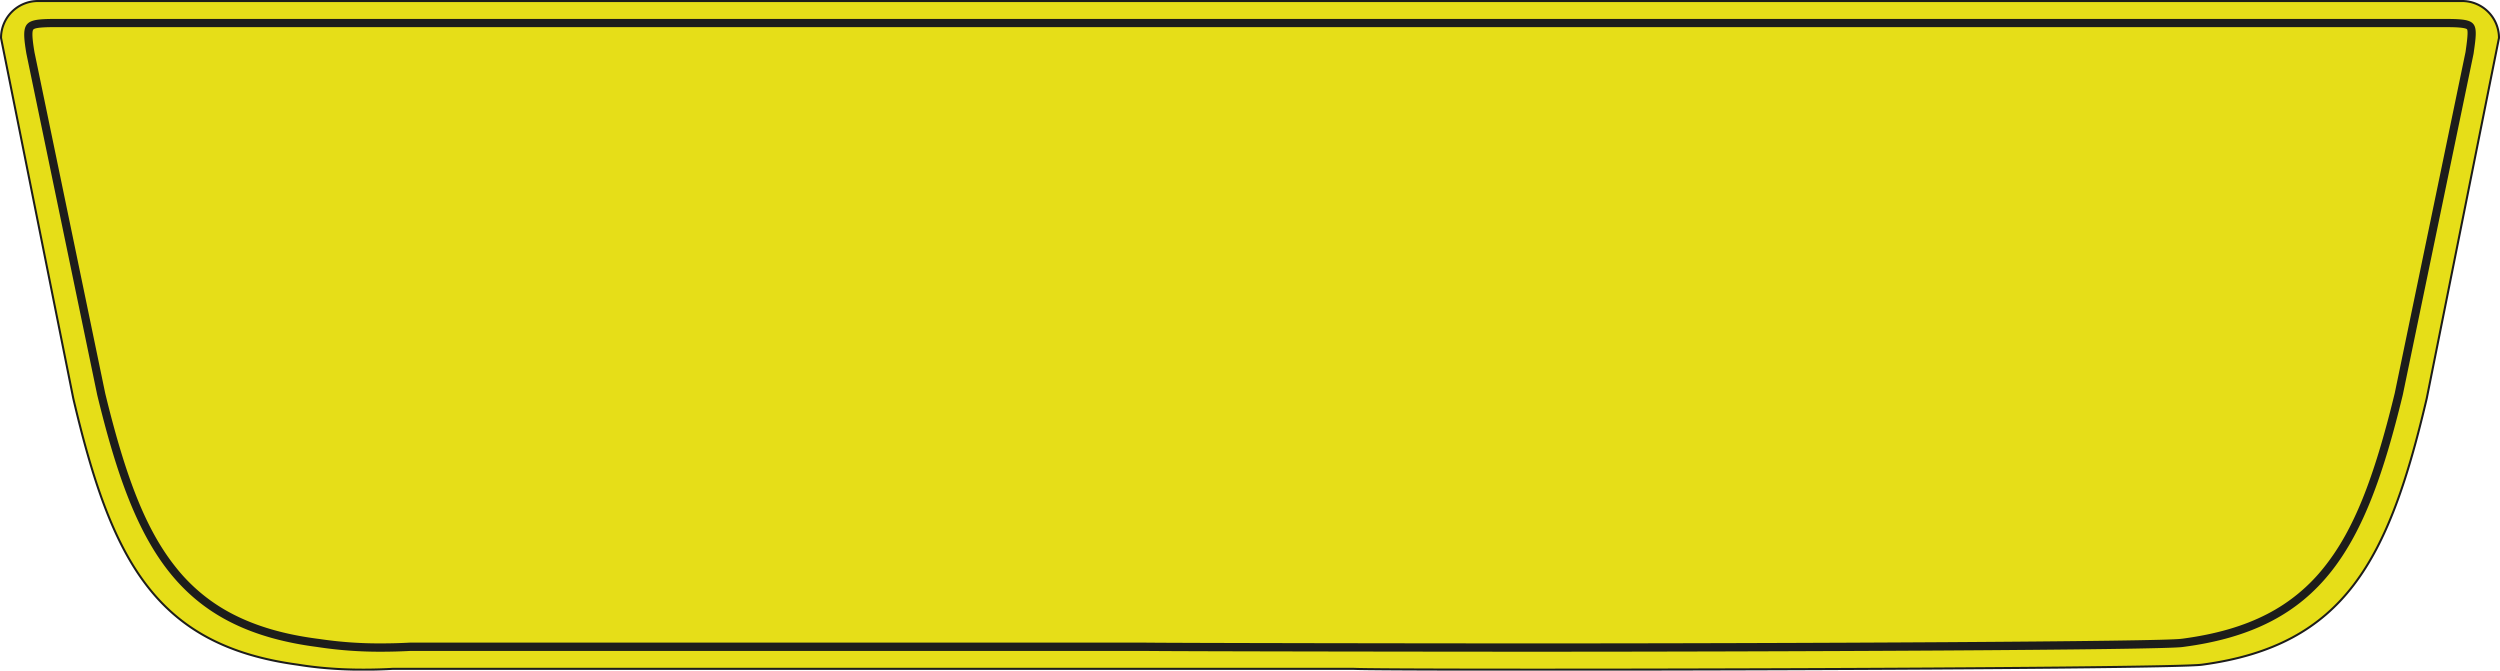
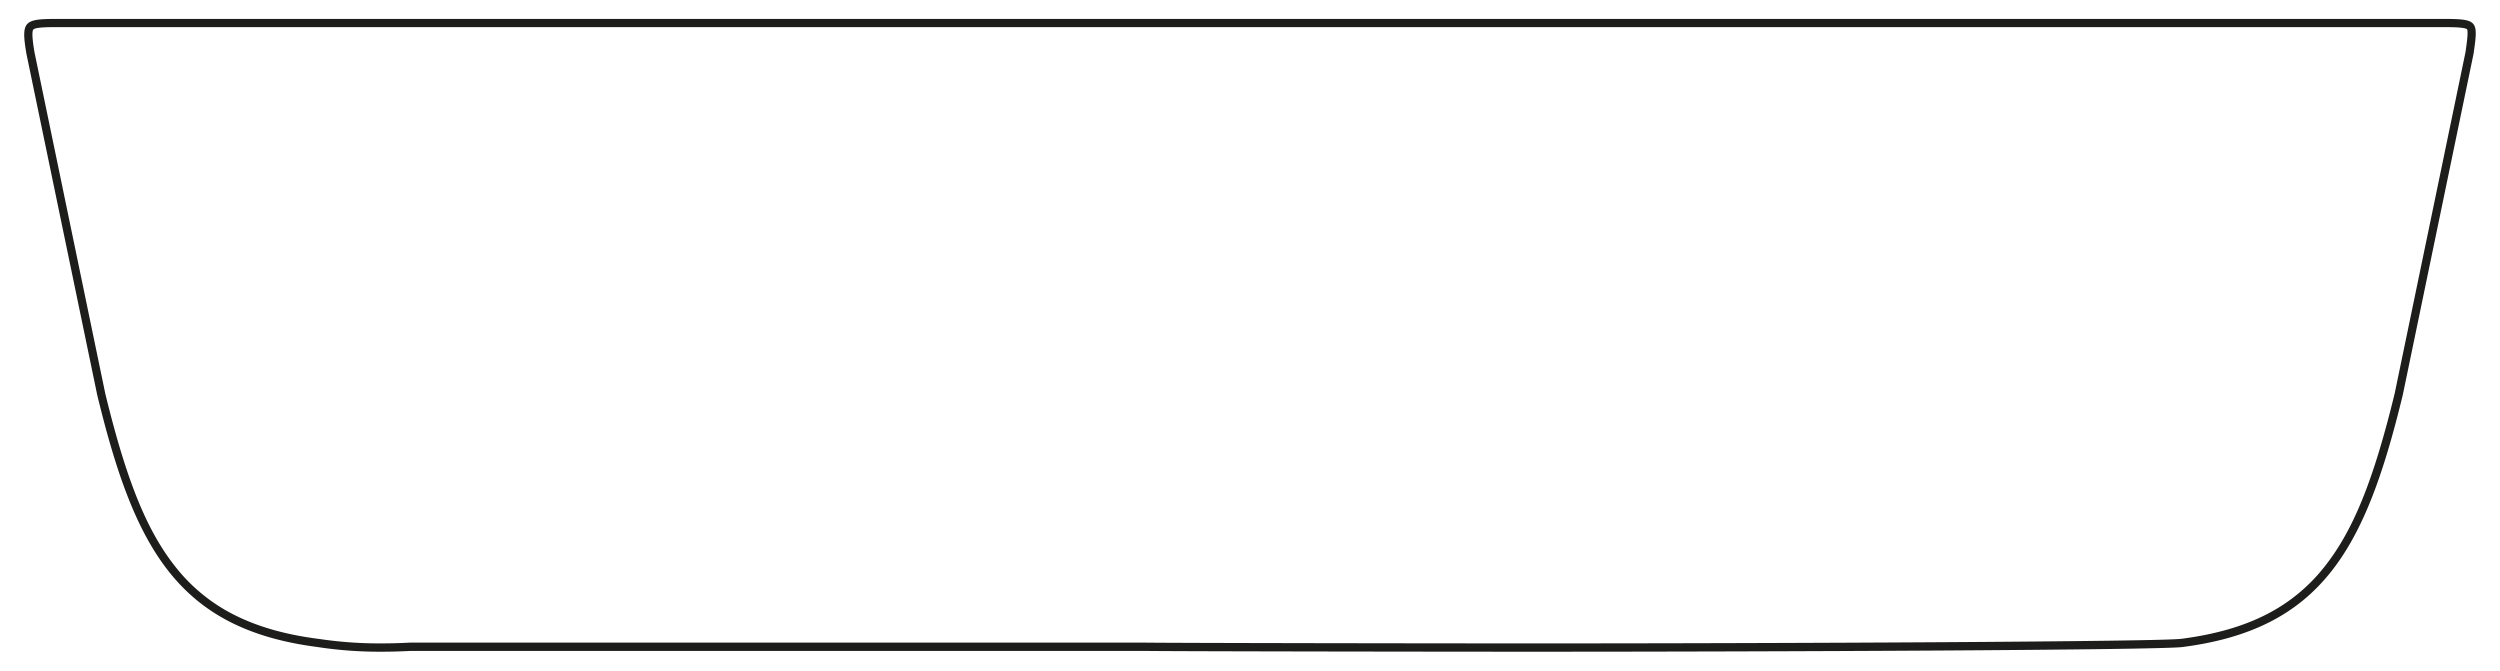
<svg xmlns="http://www.w3.org/2000/svg" viewBox="0 0 1727.28 463.32">
  <defs>
    <style>.plate{fill:#e6de18;stroke:#1d1d1b;stroke-miterlimit:10;stroke-width:1.42px;}.border{fill:#1d1d1b;}</style>
  </defs>
  <g id="Layer_2" data-name="Layer 2">
    <g id="Layer_1-2" data-name="Layer 1">
-       <path class="plate" d="M1701.06.71H26.22A25.51,25.51,0,0,0,.71,26.22l49.91,249c26.14,111.41,56.6,170.72,155.08,184,19.82,3.25,41.75,4.23,66,2.87h663c24.2,1.36,567.07.38,586.89-2.87,98.47-13.24,128.94-72.55,155.08-184l49.91-249A25.51,25.51,0,0,0,1701.06.71Z" />
      <path class="border" d="M1684,13.06H43.26c-26.3,0-29.08,0-25,24.15l48.9,235.65C92.77,378.31,122.62,434.46,219.09,447a283.7,283.7,0,0,0,44.41,3.28q9.83,0,20.21-.56h506.9c13.89.3,206.71.56,267.93.56,165.27,0,435.9-1.1,449.65-3.28,96.47-12.52,126.32-68.67,151.92-174.12L1709,37.21C1712.48,13.06,1712.2,13.06,1684,13.06Zm19.4,23.17-48.84,235.39c-14.57,60-28.56,94.63-48.31,119.64a120.21,120.21,0,0,1-39.85,33c-16.36,8.46-35.64,14-59,17.07h-.16c-12.55,2-269.83,3.21-448.76,3.21-64.68,0-255-.27-267.93-.56H283.4c-6.78.37-13.48.55-19.9.55A279.61,279.61,0,0,1,220,441.38h-.16c-23.32-3-42.6-8.61-59-17.07a120.34,120.34,0,0,1-39.86-33c-19.74-25-33.73-59.68-48.3-119.64L23.84,36.16c-.6-3.57-2.34-13.94-.83-15.72s11-1.71,20.25-1.71H1684c7.24,0,12.48,0,16.16.39s4.28,1.05,4.29,1.06C1705.54,21.41,1704.28,30.26,1703.42,36.23Z" />
    </g>
  </g>
</svg>